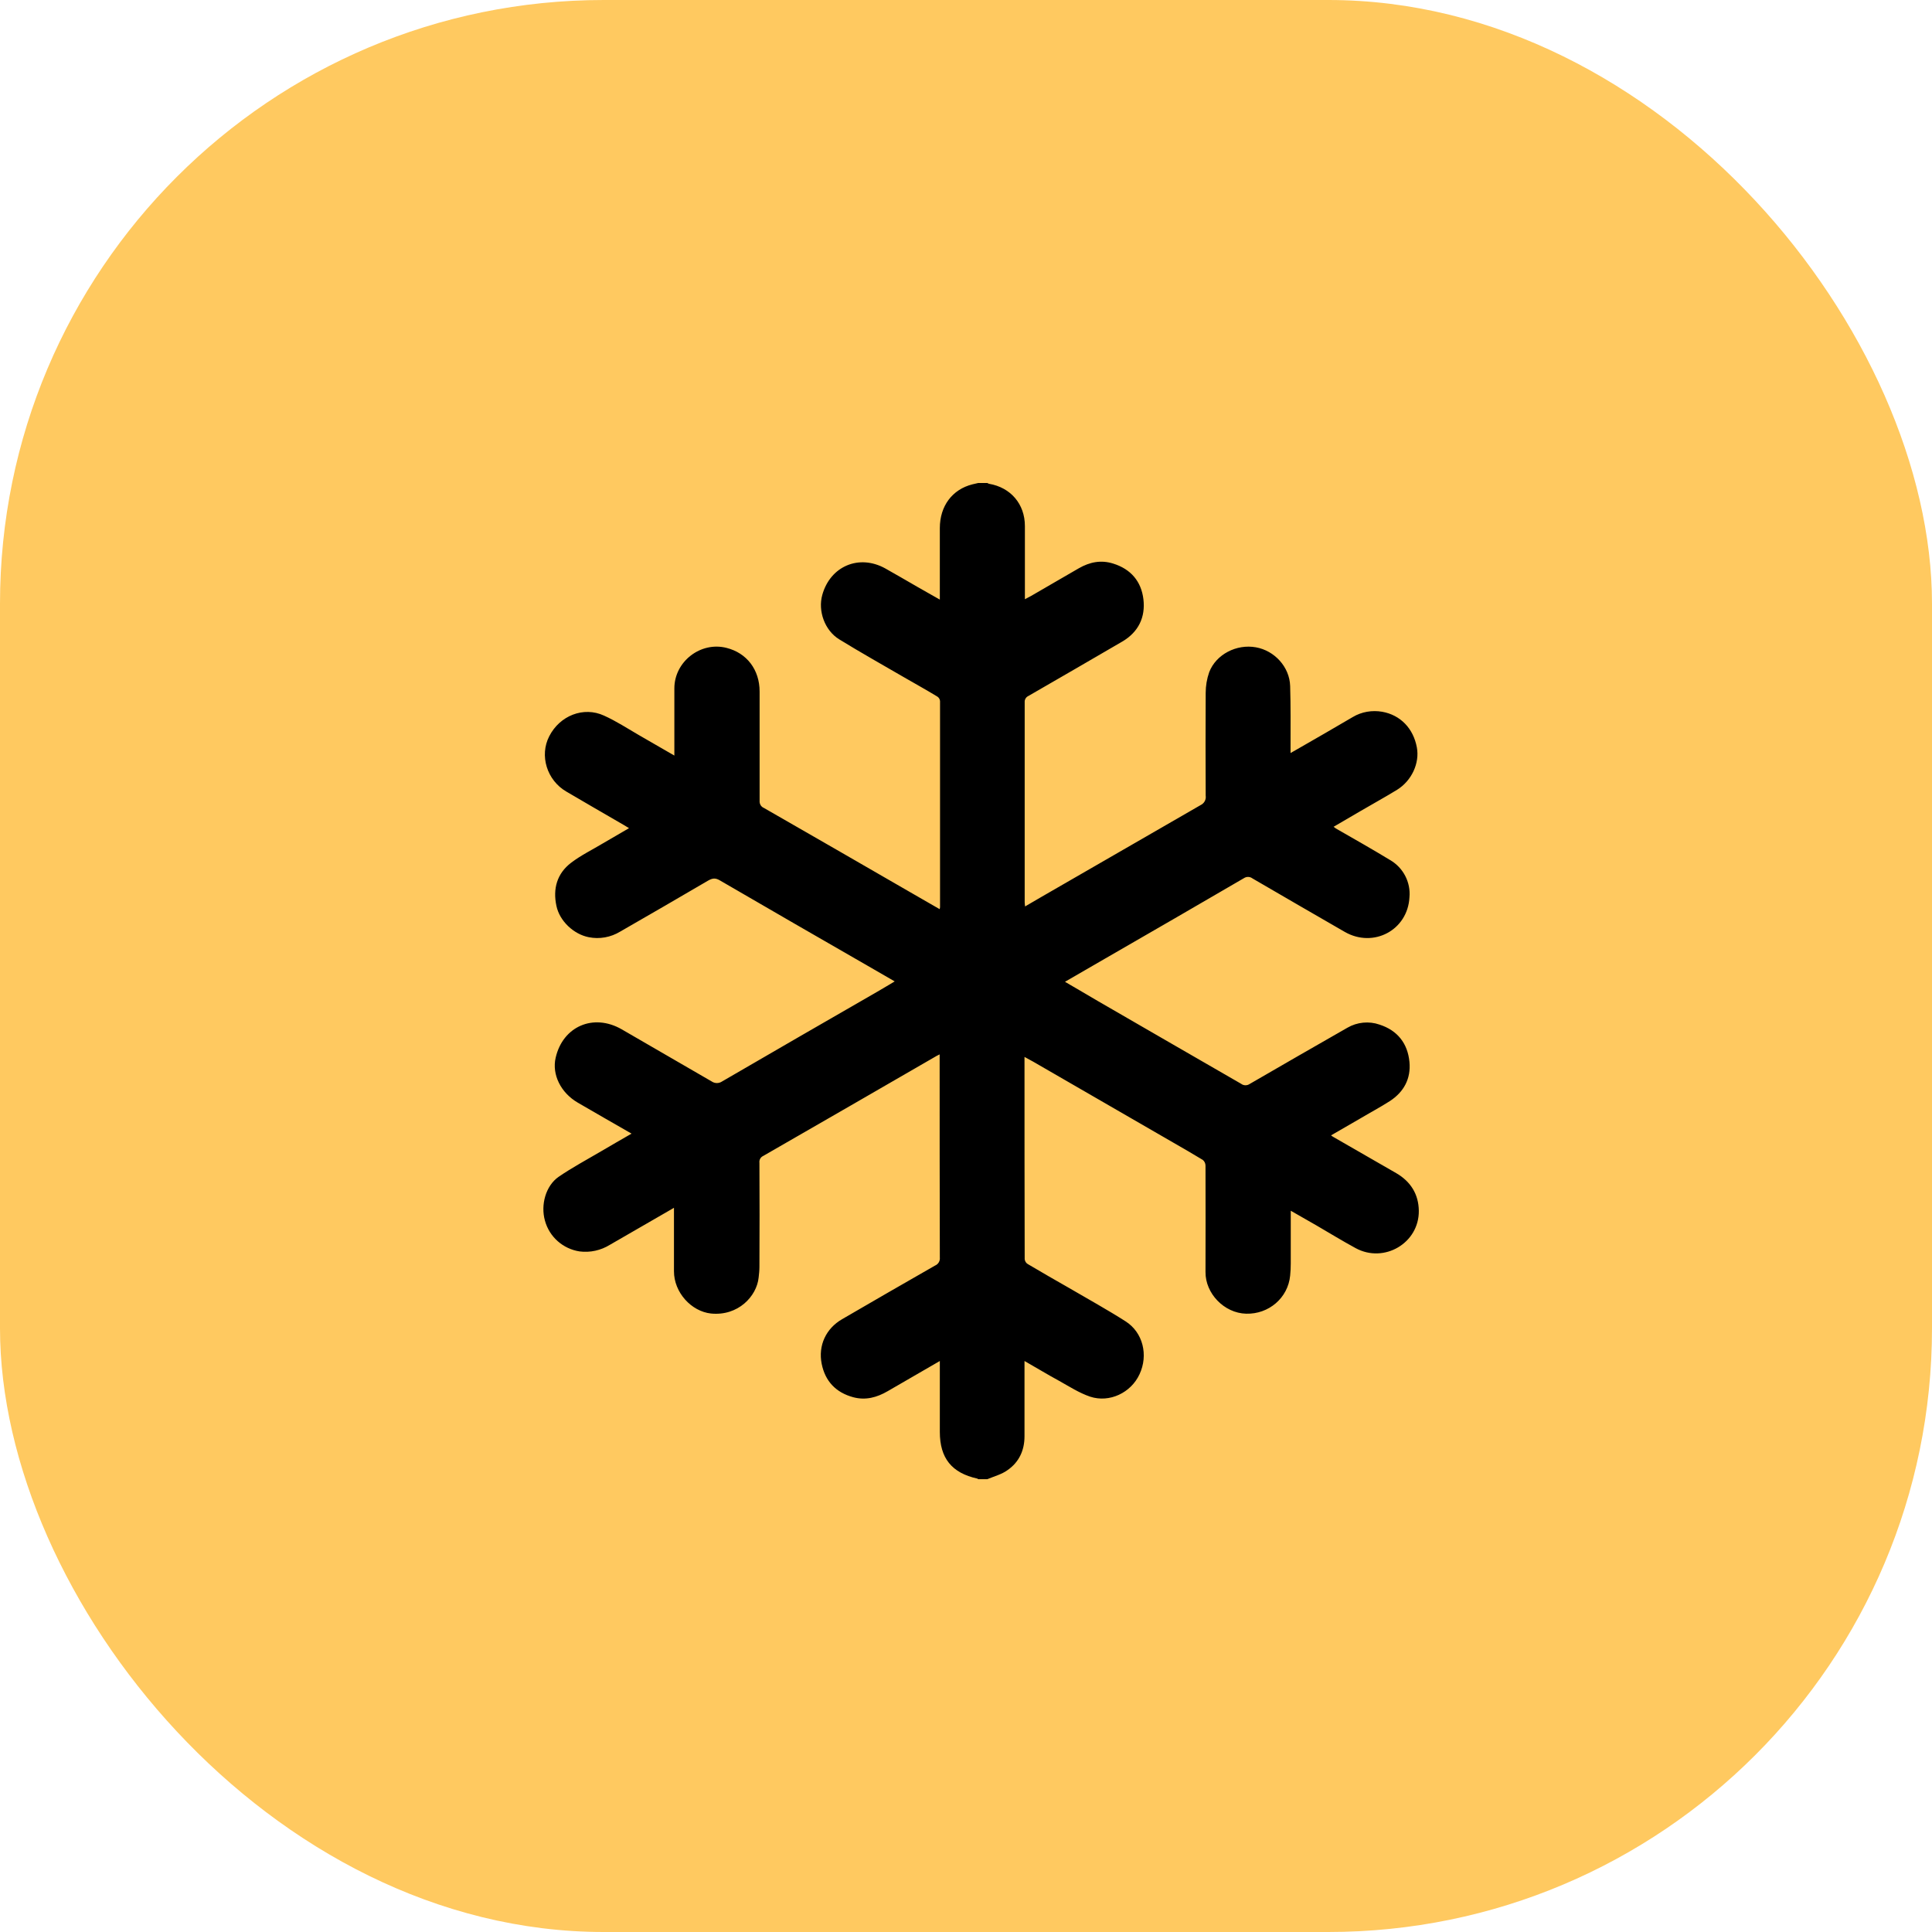
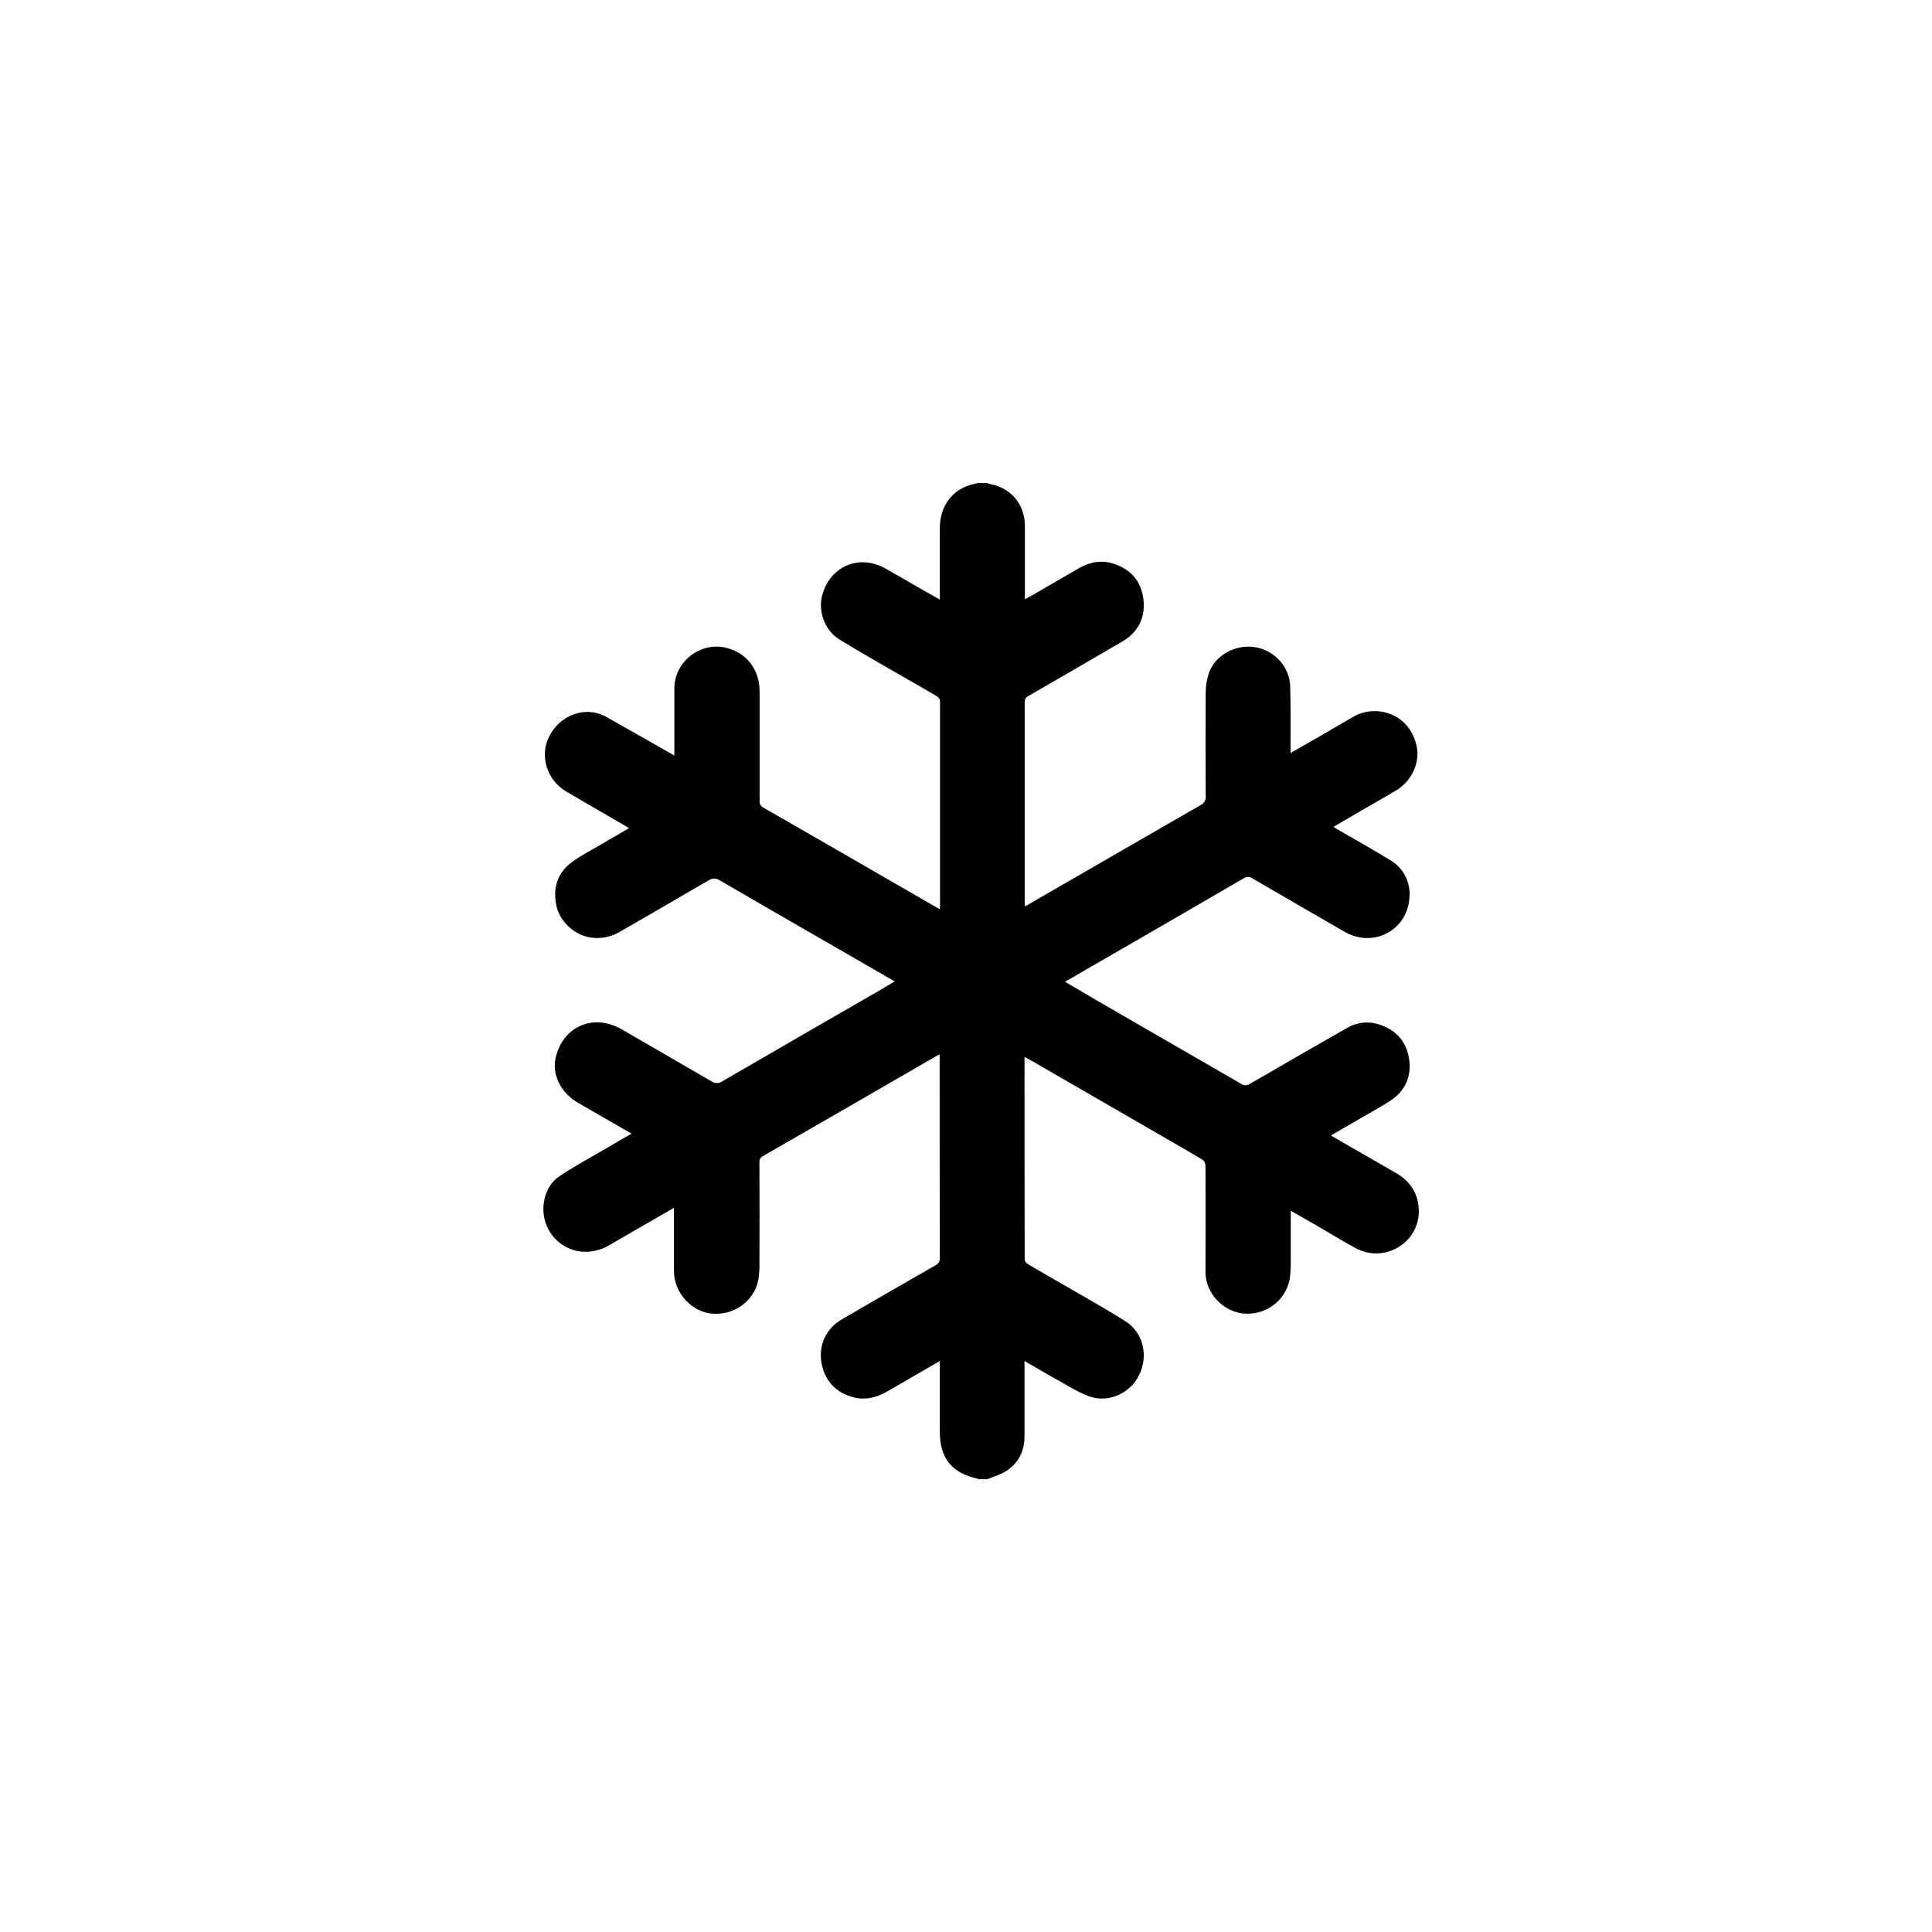
<svg xmlns="http://www.w3.org/2000/svg" width="64" height="64" viewBox="0 0 64 64" fill="none">
-   <rect width="64" height="64" rx="20" fill="#FFC960" />
-   <path d="M32.706 49H32.404C32.397 48.994 32.384 48.987 32.378 48.981C31.527 48.794 31.133 48.303 31.133 47.433V45.085C30.534 45.434 29.973 45.756 29.405 46.085C29.051 46.291 28.677 46.395 28.264 46.285C27.691 46.13 27.336 45.756 27.22 45.182C27.097 44.569 27.362 44.008 27.897 43.699C28.922 43.105 29.941 42.512 30.972 41.925C31.082 41.88 31.146 41.771 31.133 41.654C31.127 39.475 31.127 37.295 31.127 35.122V34.928C31.069 34.96 31.043 34.967 31.024 34.98C29.109 36.089 27.194 37.192 25.279 38.294C25.195 38.333 25.144 38.423 25.157 38.52C25.163 39.675 25.163 40.823 25.157 41.971C25.157 42.087 25.144 42.203 25.131 42.319C25.067 42.944 24.448 43.602 23.552 43.512C22.9 43.441 22.326 42.815 22.326 42.112C22.326 41.667 22.326 41.222 22.326 40.784V40.01L22.249 40.055C21.566 40.449 20.882 40.842 20.205 41.235C19.902 41.422 19.548 41.5 19.2 41.455C18.652 41.371 18.2 40.977 18.052 40.436C17.904 39.913 18.078 39.281 18.503 38.985C18.955 38.675 19.438 38.417 19.909 38.14C20.238 37.946 20.573 37.753 20.921 37.553C20.315 37.205 19.728 36.869 19.142 36.528C18.574 36.199 18.278 35.592 18.407 35.038C18.645 33.999 19.657 33.561 20.592 34.096C21.585 34.677 22.584 35.244 23.577 35.825C23.68 35.895 23.816 35.895 23.919 35.825C25.628 34.831 27.336 33.845 29.051 32.858C29.244 32.748 29.431 32.632 29.638 32.51L28.722 31.981C27.097 31.046 25.473 30.111 23.855 29.169C23.706 29.079 23.61 29.085 23.461 29.169C22.494 29.737 21.521 30.298 20.547 30.859C20.231 31.052 19.857 31.117 19.503 31.046C19.006 30.949 18.536 30.511 18.432 30.007C18.31 29.44 18.452 28.937 18.916 28.582C19.245 28.331 19.619 28.15 19.973 27.937C20.257 27.77 20.534 27.608 20.837 27.434C20.76 27.389 20.708 27.357 20.657 27.325C20.025 26.957 19.393 26.596 18.761 26.222C18.116 25.848 17.865 25.029 18.194 24.39C18.542 23.707 19.329 23.391 20.012 23.707C20.412 23.887 20.786 24.132 21.166 24.352C21.546 24.571 21.933 24.797 22.339 25.029V24.822C22.339 24.152 22.339 23.474 22.339 22.804C22.339 21.914 23.21 21.243 24.067 21.462C24.738 21.63 25.163 22.185 25.163 22.907V26.531C25.157 26.628 25.208 26.725 25.305 26.764C26.923 27.692 28.535 28.621 30.153 29.556L31.127 30.117C31.133 30.091 31.14 30.072 31.14 30.046C31.14 27.77 31.14 25.5 31.14 23.223C31.133 23.159 31.101 23.107 31.05 23.075C30.689 22.855 30.315 22.649 29.947 22.436C29.225 22.017 28.503 21.611 27.8 21.179C27.317 20.882 27.091 20.237 27.239 19.708C27.504 18.754 28.458 18.348 29.328 18.831C29.676 19.025 30.024 19.231 30.373 19.431C30.618 19.573 30.863 19.708 31.133 19.863V19.65C31.133 18.934 31.133 18.212 31.133 17.496C31.133 16.761 31.546 16.213 32.21 16.045L32.404 16H32.706C32.726 16.013 32.745 16.019 32.764 16.026C33.48 16.148 33.951 16.697 33.951 17.425V19.85C34.035 19.805 34.099 19.773 34.157 19.741C34.686 19.437 35.208 19.128 35.737 18.825C36.098 18.618 36.472 18.541 36.878 18.67C37.458 18.851 37.806 19.257 37.877 19.85C37.948 20.443 37.716 20.934 37.181 21.25C36.143 21.856 35.105 22.456 34.067 23.055C33.983 23.094 33.938 23.178 33.944 23.262V29.885C33.944 29.924 33.951 29.969 33.957 30.027L34.499 29.711C36.252 28.698 38.006 27.686 39.766 26.673C39.889 26.615 39.96 26.493 39.94 26.357C39.934 25.222 39.934 24.087 39.94 22.952C39.94 22.72 39.979 22.488 40.056 22.268C40.282 21.675 40.965 21.327 41.604 21.443C42.222 21.553 42.719 22.094 42.738 22.726C42.758 23.391 42.751 24.061 42.751 24.732V24.945L42.932 24.842C43.563 24.481 44.189 24.119 44.814 23.752C45.104 23.578 45.453 23.52 45.788 23.578C46.394 23.687 46.819 24.132 46.935 24.758C47.032 25.274 46.768 25.861 46.278 26.164C45.878 26.409 45.465 26.635 45.059 26.873L44.176 27.389C44.215 27.415 44.234 27.428 44.247 27.441C44.853 27.789 45.459 28.131 46.052 28.492C46.484 28.743 46.736 29.227 46.69 29.724C46.632 30.814 45.498 31.413 44.55 30.872C43.531 30.285 42.506 29.691 41.488 29.098C41.404 29.034 41.288 29.034 41.204 29.092C39.676 29.982 38.142 30.872 36.607 31.755L35.279 32.523C35.659 32.742 36.014 32.955 36.368 33.161C37.948 34.077 39.528 34.986 41.114 35.902C41.197 35.966 41.313 35.966 41.397 35.908C42.474 35.283 43.551 34.664 44.634 34.045C44.956 33.858 45.349 33.819 45.698 33.941C46.297 34.135 46.632 34.567 46.69 35.18C46.742 35.734 46.504 36.173 46.039 36.476C45.717 36.682 45.375 36.863 45.04 37.063L44.092 37.611C44.137 37.643 44.163 37.663 44.189 37.675L46.252 38.862C46.729 39.139 46.993 39.559 47 40.107C47.013 41.177 45.852 41.861 44.905 41.345C44.466 41.106 44.034 40.842 43.602 40.59C43.325 40.429 43.048 40.274 42.758 40.107V41.854C42.758 41.99 42.751 42.125 42.738 42.254C42.667 42.996 42.029 43.538 41.281 43.518C40.546 43.499 39.927 42.841 39.934 42.138C39.94 40.964 39.934 39.791 39.934 38.617C39.934 38.54 39.901 38.469 39.843 38.423C39.528 38.23 39.199 38.043 38.876 37.856C37.323 36.959 35.775 36.063 34.222 35.167C34.131 35.115 34.047 35.07 33.938 35.012C33.938 37.269 33.938 39.488 33.944 41.712C33.951 41.777 33.989 41.842 34.047 41.874C34.505 42.145 34.963 42.409 35.427 42.673C36.046 43.035 36.678 43.383 37.284 43.77C37.864 44.137 38.045 44.892 37.748 45.524C37.465 46.137 36.755 46.478 36.111 46.266C35.75 46.143 35.421 45.93 35.086 45.743C34.705 45.537 34.338 45.311 33.938 45.085V47.581C33.938 48.045 33.757 48.439 33.371 48.703C33.184 48.839 32.939 48.903 32.706 49Z" fill="black" />
+   <path d="M32.706 49H32.404C32.397 48.994 32.384 48.987 32.378 48.981C31.527 48.794 31.133 48.303 31.133 47.433V45.085C30.534 45.434 29.973 45.756 29.405 46.085C29.051 46.291 28.677 46.395 28.264 46.285C27.691 46.13 27.336 45.756 27.22 45.182C27.097 44.569 27.362 44.008 27.897 43.699C28.922 43.105 29.941 42.512 30.972 41.925C31.082 41.88 31.146 41.771 31.133 41.654C31.127 39.475 31.127 37.295 31.127 35.122V34.928C31.069 34.96 31.043 34.967 31.024 34.98C29.109 36.089 27.194 37.192 25.279 38.294C25.195 38.333 25.144 38.423 25.157 38.52C25.163 39.675 25.163 40.823 25.157 41.971C25.157 42.087 25.144 42.203 25.131 42.319C25.067 42.944 24.448 43.602 23.552 43.512C22.9 43.441 22.326 42.815 22.326 42.112C22.326 41.667 22.326 41.222 22.326 40.784V40.01L22.249 40.055C21.566 40.449 20.882 40.842 20.205 41.235C19.902 41.422 19.548 41.5 19.2 41.455C18.652 41.371 18.2 40.977 18.052 40.436C17.904 39.913 18.078 39.281 18.503 38.985C18.955 38.675 19.438 38.417 19.909 38.14C20.238 37.946 20.573 37.753 20.921 37.553C20.315 37.205 19.728 36.869 19.142 36.528C18.574 36.199 18.278 35.592 18.407 35.038C18.645 33.999 19.657 33.561 20.592 34.096C21.585 34.677 22.584 35.244 23.577 35.825C23.68 35.895 23.816 35.895 23.919 35.825C25.628 34.831 27.336 33.845 29.051 32.858C29.244 32.748 29.431 32.632 29.638 32.51L28.722 31.981C27.097 31.046 25.473 30.111 23.855 29.169C23.706 29.079 23.61 29.085 23.461 29.169C22.494 29.737 21.521 30.298 20.547 30.859C20.231 31.052 19.857 31.117 19.503 31.046C19.006 30.949 18.536 30.511 18.432 30.007C18.31 29.44 18.452 28.937 18.916 28.582C19.245 28.331 19.619 28.15 19.973 27.937C20.257 27.77 20.534 27.608 20.837 27.434C20.76 27.389 20.708 27.357 20.657 27.325C20.025 26.957 19.393 26.596 18.761 26.222C18.116 25.848 17.865 25.029 18.194 24.39C18.542 23.707 19.329 23.391 20.012 23.707C21.546 24.571 21.933 24.797 22.339 25.029V24.822C22.339 24.152 22.339 23.474 22.339 22.804C22.339 21.914 23.21 21.243 24.067 21.462C24.738 21.63 25.163 22.185 25.163 22.907V26.531C25.157 26.628 25.208 26.725 25.305 26.764C26.923 27.692 28.535 28.621 30.153 29.556L31.127 30.117C31.133 30.091 31.14 30.072 31.14 30.046C31.14 27.77 31.14 25.5 31.14 23.223C31.133 23.159 31.101 23.107 31.05 23.075C30.689 22.855 30.315 22.649 29.947 22.436C29.225 22.017 28.503 21.611 27.8 21.179C27.317 20.882 27.091 20.237 27.239 19.708C27.504 18.754 28.458 18.348 29.328 18.831C29.676 19.025 30.024 19.231 30.373 19.431C30.618 19.573 30.863 19.708 31.133 19.863V19.65C31.133 18.934 31.133 18.212 31.133 17.496C31.133 16.761 31.546 16.213 32.21 16.045L32.404 16H32.706C32.726 16.013 32.745 16.019 32.764 16.026C33.48 16.148 33.951 16.697 33.951 17.425V19.85C34.035 19.805 34.099 19.773 34.157 19.741C34.686 19.437 35.208 19.128 35.737 18.825C36.098 18.618 36.472 18.541 36.878 18.67C37.458 18.851 37.806 19.257 37.877 19.85C37.948 20.443 37.716 20.934 37.181 21.25C36.143 21.856 35.105 22.456 34.067 23.055C33.983 23.094 33.938 23.178 33.944 23.262V29.885C33.944 29.924 33.951 29.969 33.957 30.027L34.499 29.711C36.252 28.698 38.006 27.686 39.766 26.673C39.889 26.615 39.96 26.493 39.94 26.357C39.934 25.222 39.934 24.087 39.94 22.952C39.94 22.72 39.979 22.488 40.056 22.268C40.282 21.675 40.965 21.327 41.604 21.443C42.222 21.553 42.719 22.094 42.738 22.726C42.758 23.391 42.751 24.061 42.751 24.732V24.945L42.932 24.842C43.563 24.481 44.189 24.119 44.814 23.752C45.104 23.578 45.453 23.52 45.788 23.578C46.394 23.687 46.819 24.132 46.935 24.758C47.032 25.274 46.768 25.861 46.278 26.164C45.878 26.409 45.465 26.635 45.059 26.873L44.176 27.389C44.215 27.415 44.234 27.428 44.247 27.441C44.853 27.789 45.459 28.131 46.052 28.492C46.484 28.743 46.736 29.227 46.69 29.724C46.632 30.814 45.498 31.413 44.55 30.872C43.531 30.285 42.506 29.691 41.488 29.098C41.404 29.034 41.288 29.034 41.204 29.092C39.676 29.982 38.142 30.872 36.607 31.755L35.279 32.523C35.659 32.742 36.014 32.955 36.368 33.161C37.948 34.077 39.528 34.986 41.114 35.902C41.197 35.966 41.313 35.966 41.397 35.908C42.474 35.283 43.551 34.664 44.634 34.045C44.956 33.858 45.349 33.819 45.698 33.941C46.297 34.135 46.632 34.567 46.69 35.18C46.742 35.734 46.504 36.173 46.039 36.476C45.717 36.682 45.375 36.863 45.04 37.063L44.092 37.611C44.137 37.643 44.163 37.663 44.189 37.675L46.252 38.862C46.729 39.139 46.993 39.559 47 40.107C47.013 41.177 45.852 41.861 44.905 41.345C44.466 41.106 44.034 40.842 43.602 40.59C43.325 40.429 43.048 40.274 42.758 40.107V41.854C42.758 41.99 42.751 42.125 42.738 42.254C42.667 42.996 42.029 43.538 41.281 43.518C40.546 43.499 39.927 42.841 39.934 42.138C39.94 40.964 39.934 39.791 39.934 38.617C39.934 38.54 39.901 38.469 39.843 38.423C39.528 38.23 39.199 38.043 38.876 37.856C37.323 36.959 35.775 36.063 34.222 35.167C34.131 35.115 34.047 35.07 33.938 35.012C33.938 37.269 33.938 39.488 33.944 41.712C33.951 41.777 33.989 41.842 34.047 41.874C34.505 42.145 34.963 42.409 35.427 42.673C36.046 43.035 36.678 43.383 37.284 43.77C37.864 44.137 38.045 44.892 37.748 45.524C37.465 46.137 36.755 46.478 36.111 46.266C35.75 46.143 35.421 45.93 35.086 45.743C34.705 45.537 34.338 45.311 33.938 45.085V47.581C33.938 48.045 33.757 48.439 33.371 48.703C33.184 48.839 32.939 48.903 32.706 49Z" fill="black" />
</svg>